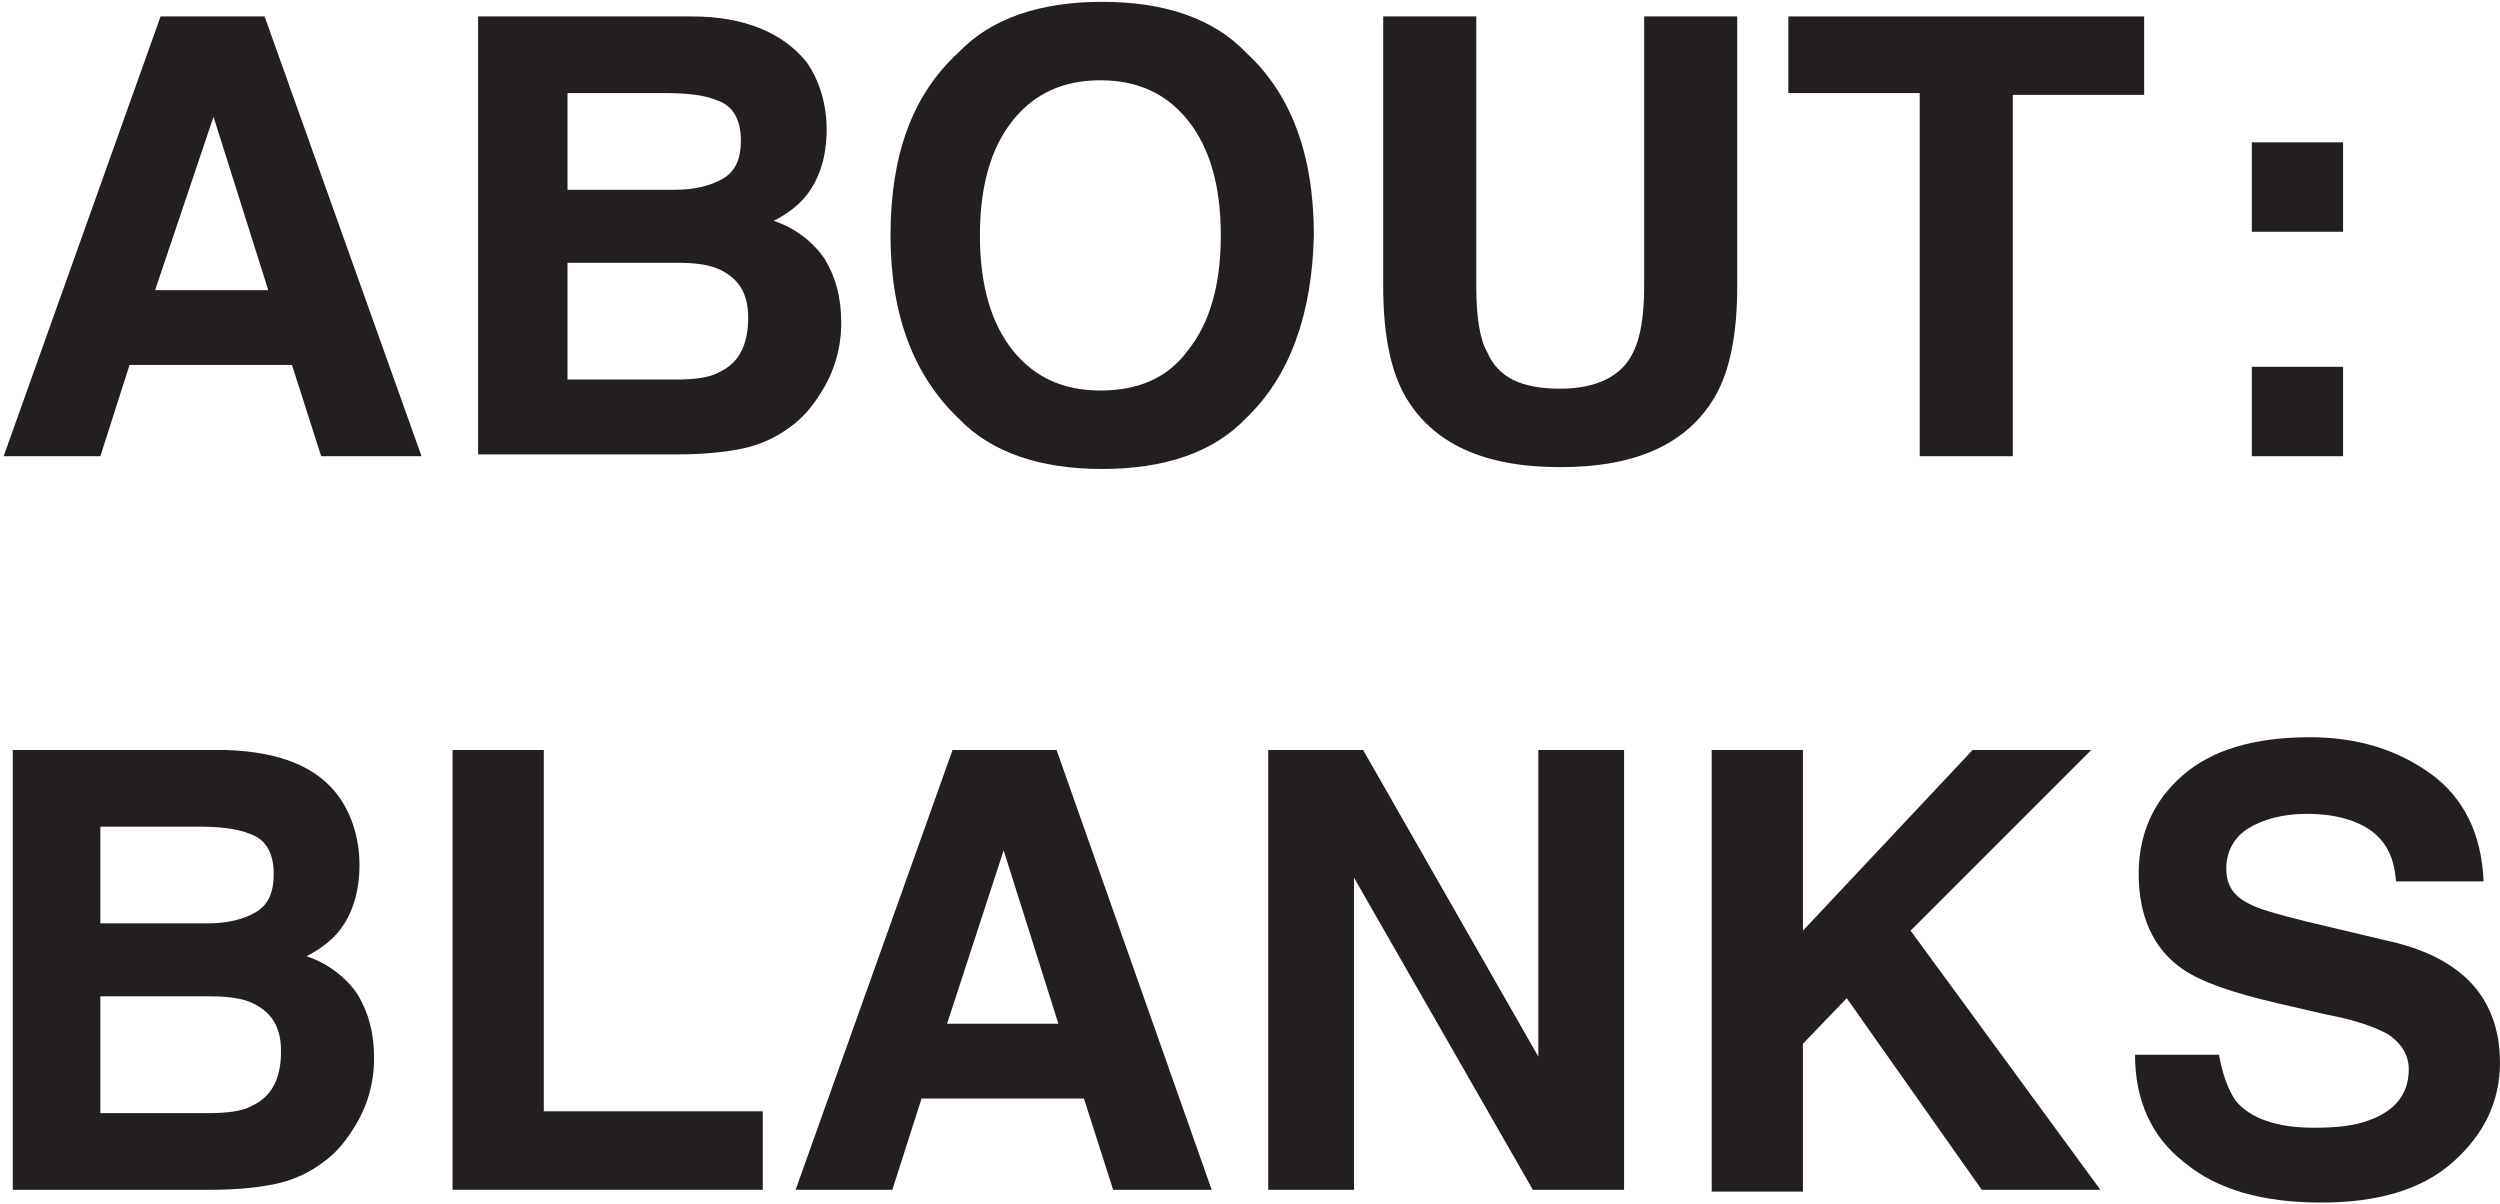
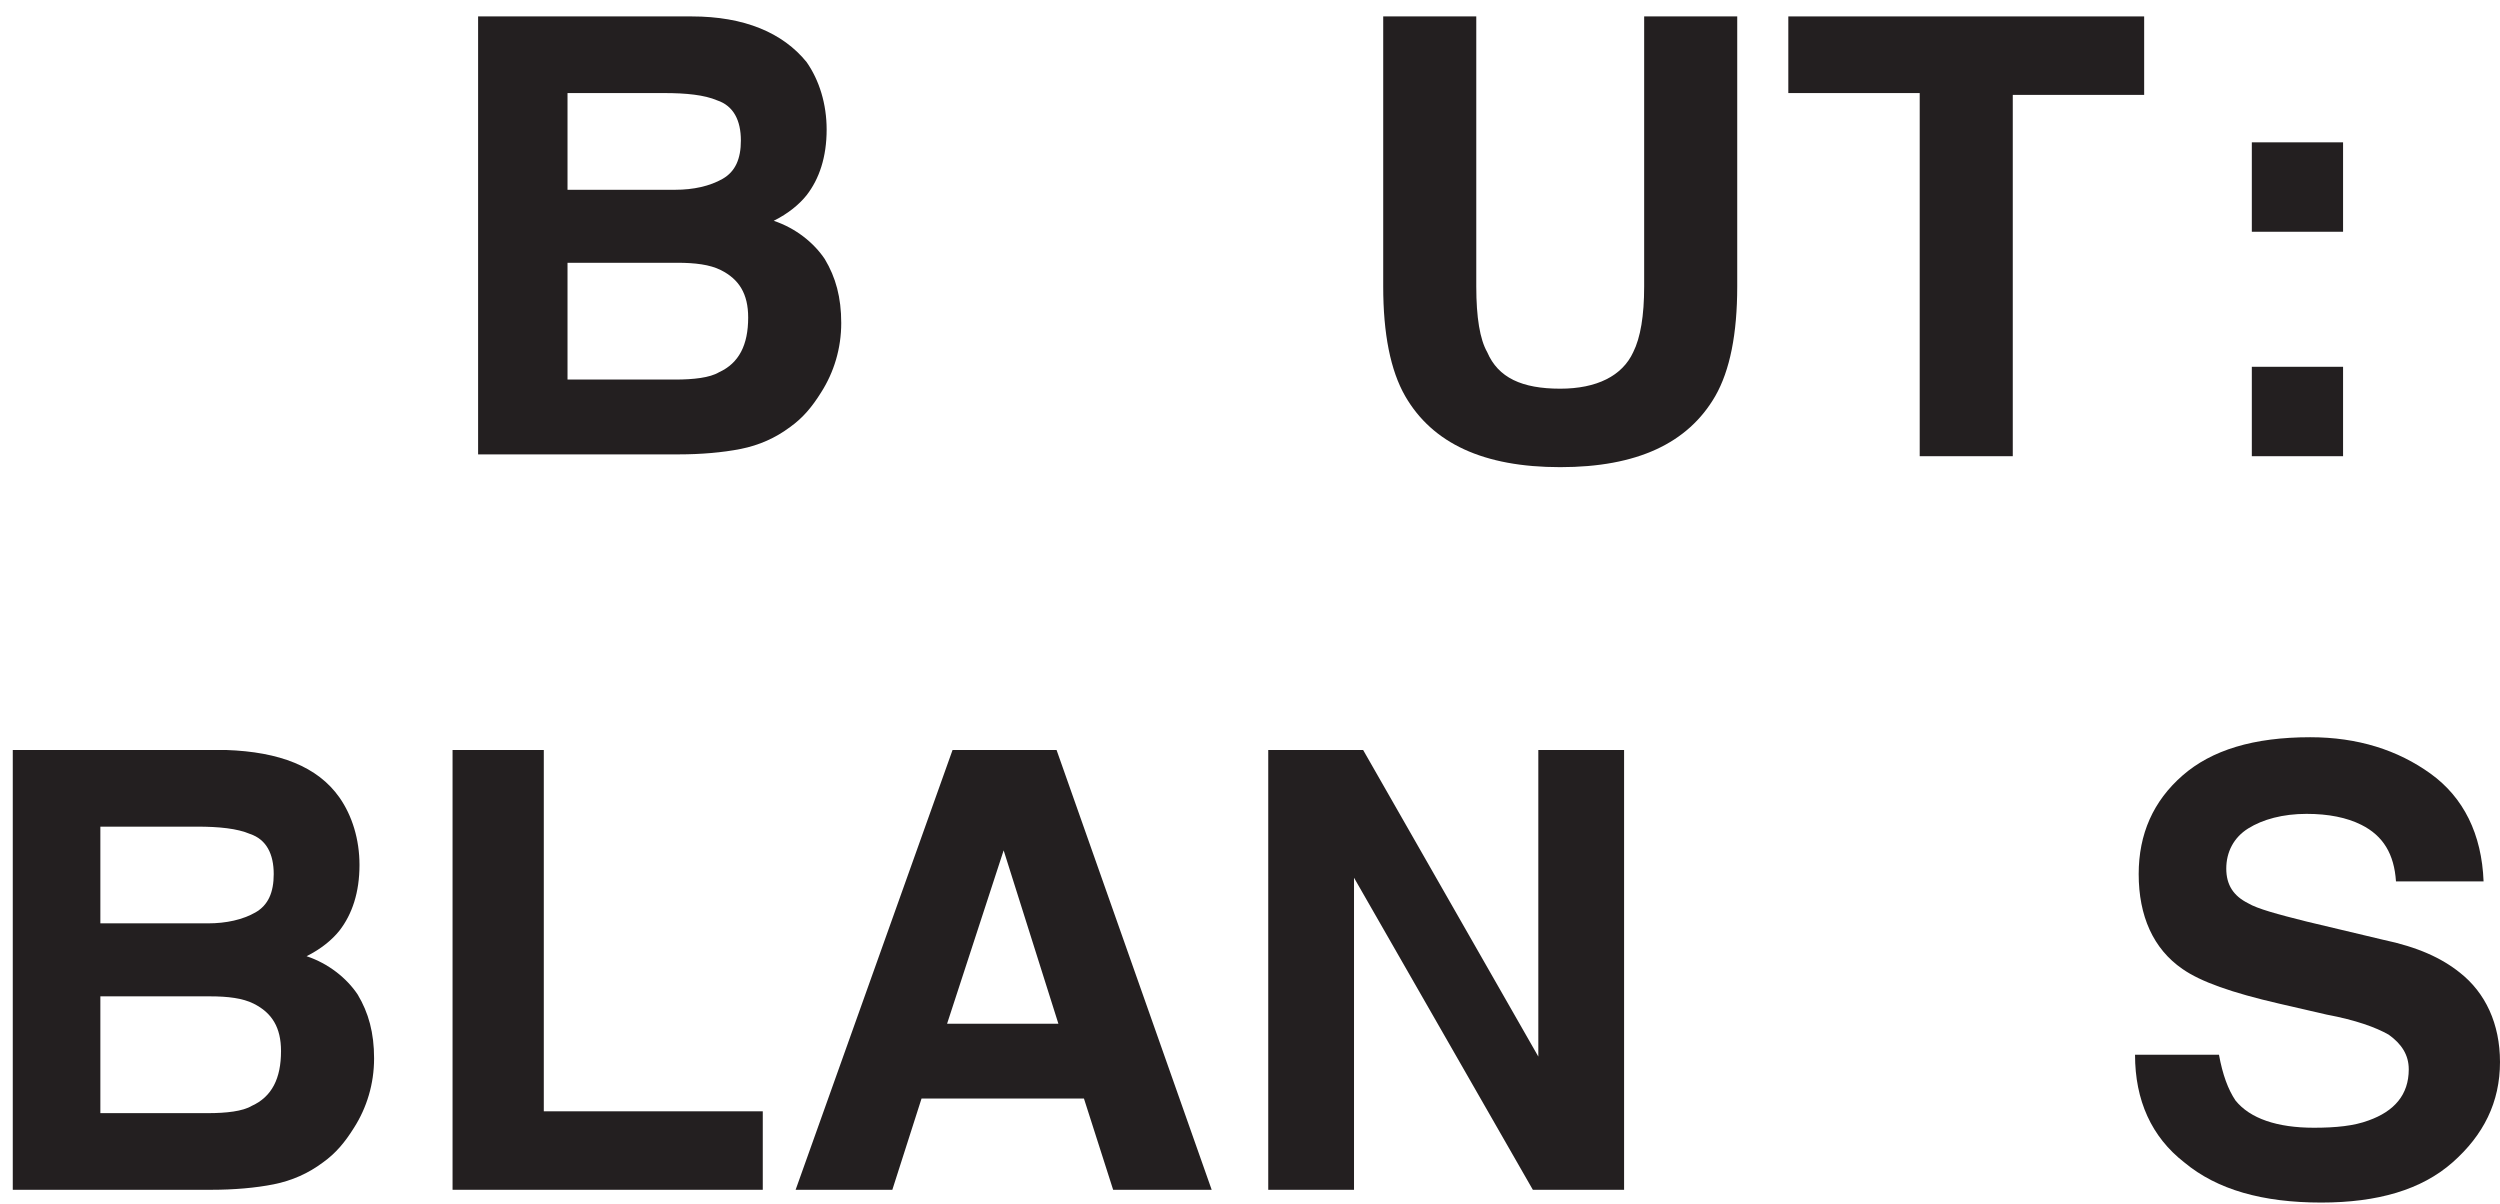
<svg xmlns="http://www.w3.org/2000/svg" version="1.1" id="Laag_1" x="0px" y="0px" viewBox="0 0 137 66" style="enable-background:new 0 0 137 66;" xml:space="preserve">
  <style type="text/css">
	.st0{fill:#231F20;}
</style>
  <g>
-     <path class="st0" d="M8.8,0.9h5.7L23.1,25h-5.5L16,20H7.1l-1.6,5H0.2L8.8,0.9z M8.5,15.9h6.2l-3-9.5L8.5,15.9z" />
    <path class="st0" d="M44.2,3.4c0.7,1,1.1,2.3,1.1,3.7c0,1.5-0.4,2.7-1.1,3.6c-0.4,0.5-1,1-1.8,1.4c1.2,0.4,2.2,1.2,2.8,2.1   c0.6,1,0.9,2.1,0.9,3.5c0,1.4-0.4,2.7-1.1,3.8c-0.5,0.8-1,1.4-1.7,1.9c-0.8,0.6-1.7,1-2.7,1.2c-1,0.2-2.2,0.3-3.4,0.3H26.2V0.9   h11.7C40.8,0.9,42.9,1.8,44.2,3.4z M31.1,5.1v5.3h5.9c1,0,1.9-0.2,2.6-0.6c0.7-0.4,1-1.1,1-2.1c0-1.1-0.4-1.9-1.3-2.2   c-0.7-0.3-1.7-0.4-2.9-0.4H31.1z M31.1,14.4v6.4h5.9c1,0,1.9-0.1,2.4-0.4c1.1-0.5,1.6-1.5,1.6-3c0-1.3-0.5-2.1-1.5-2.6   c-0.6-0.3-1.4-0.4-2.4-0.4H31.1z" />
-     <path class="st0" d="M68.3,22.9c-1.8,1.9-4.5,2.8-7.9,2.8s-6.1-0.9-7.9-2.8c-2.4-2.3-3.7-5.6-3.7-10c0-4.4,1.2-7.7,3.7-10   c1.8-1.9,4.5-2.8,7.9-2.8s6.1,0.9,7.9,2.8c2.4,2.2,3.7,5.5,3.7,10C71.9,17.2,70.7,20.6,68.3,22.9z M65.1,19.2   c1.2-1.5,1.8-3.6,1.8-6.3c0-2.7-0.6-4.8-1.8-6.3c-1.2-1.5-2.8-2.2-4.8-2.2c-2,0-3.6,0.7-4.8,2.2c-1.2,1.5-1.8,3.6-1.8,6.3   c0,2.7,0.6,4.8,1.8,6.3c1.2,1.5,2.8,2.2,4.8,2.2C62.4,21.4,64,20.7,65.1,19.2z" />
    <path class="st0" d="M75.8,0.9h5.1v14.8c0,1.7,0.2,2.9,0.6,3.6c0.6,1.4,1.9,2,4,2c2,0,3.4-0.7,4-2c0.4-0.8,0.6-2,0.6-3.6V0.9h5.1   v14.8c0,2.6-0.4,4.6-1.2,6c-1.5,2.6-4.3,3.9-8.5,3.9c-4.2,0-7-1.3-8.5-3.9c-0.8-1.4-1.2-3.4-1.2-6V0.9z" />
    <path class="st0" d="M117.5,0.9v4.3h-7.2V25h-5.1V5.1H98V0.9H117.5z" />
    <path class="st0" d="M123.4,7.8h5v4.9h-5V7.8z M123.4,20.1h5V25h-5V20.1z" />
    <path class="st0" d="M18.6,43.7c0.7,1,1.1,2.3,1.1,3.7c0,1.5-0.4,2.7-1.1,3.6c-0.4,0.5-1,1-1.8,1.4c1.2,0.4,2.2,1.2,2.8,2.1   c0.6,1,0.9,2.1,0.9,3.5c0,1.4-0.4,2.7-1.1,3.8c-0.5,0.8-1,1.4-1.7,1.9c-0.8,0.6-1.7,1-2.7,1.2c-1,0.2-2.2,0.3-3.4,0.3H0.7V41.1   h11.7C15.3,41.2,17.4,42,18.6,43.7z M5.5,45.3v5.3h5.9c1,0,1.9-0.2,2.6-0.6c0.7-0.4,1-1.1,1-2.1c0-1.1-0.4-1.9-1.3-2.2   c-0.7-0.3-1.7-0.4-2.9-0.4H5.5z M5.5,54.6v6.4h5.9c1,0,1.9-0.1,2.4-0.4c1.1-0.5,1.6-1.5,1.6-3c0-1.3-0.5-2.1-1.5-2.6   c-0.6-0.3-1.4-0.4-2.4-0.4H5.5z" />
    <path class="st0" d="M24.8,41.1h5v19.8h12v4.3H24.8V41.1z" />
    <path class="st0" d="M52.2,41.1h5.7l8.5,24.1H61l-1.6-5h-8.9l-1.6,5h-5.3L52.2,41.1z M51.9,56.1H58l-3-9.5L51.9,56.1z" />
    <path class="st0" d="M69.4,41.1h5.3l9.6,16.8V41.1H89v24.1h-5l-9.8-17.1v17.1h-4.7V41.1z" />
-     <path class="st0" d="M93.8,41.1h5v9.9l9.3-9.9h6.5l-9.9,9.9l10.4,14.2h-6.5l-7.4-10.5l-2.4,2.5v8.1h-5V41.1z" />
    <path class="st0" d="M121.6,57.8c0.2,1.1,0.5,1.9,0.9,2.5c0.8,1,2.3,1.5,4.3,1.5c1.2,0,2.2-0.1,3-0.4c1.4-0.5,2.2-1.4,2.2-2.8   c0-0.8-0.4-1.4-1.1-1.9c-0.7-0.4-1.8-0.8-3.4-1.1l-2.6-0.6c-2.6-0.6-4.3-1.2-5.3-1.9c-1.6-1.1-2.4-2.9-2.4-5.2c0-2.2,0.8-4,2.4-5.4   c1.6-1.4,3.9-2.1,7-2.1c2.6,0,4.8,0.7,6.6,2c1.8,1.3,2.8,3.3,2.9,5.9h-4.8c-0.1-1.5-0.7-2.5-1.9-3.1c-0.8-0.4-1.8-0.6-3-0.6   c-1.3,0-2.4,0.3-3.2,0.8c-0.8,0.5-1.2,1.3-1.2,2.2c0,0.9,0.4,1.5,1.2,1.9c0.5,0.3,1.6,0.6,3.2,1l4.2,1c1.9,0.4,3.2,1,4.2,1.8   c1.4,1.1,2.2,2.8,2.2,4.9c0,2.2-0.9,4-2.6,5.5c-1.7,1.5-4.1,2.2-7.2,2.2c-3.2,0-5.7-0.7-7.5-2.2c-1.8-1.4-2.7-3.4-2.7-5.9H121.6z" />
  </g>
</svg>